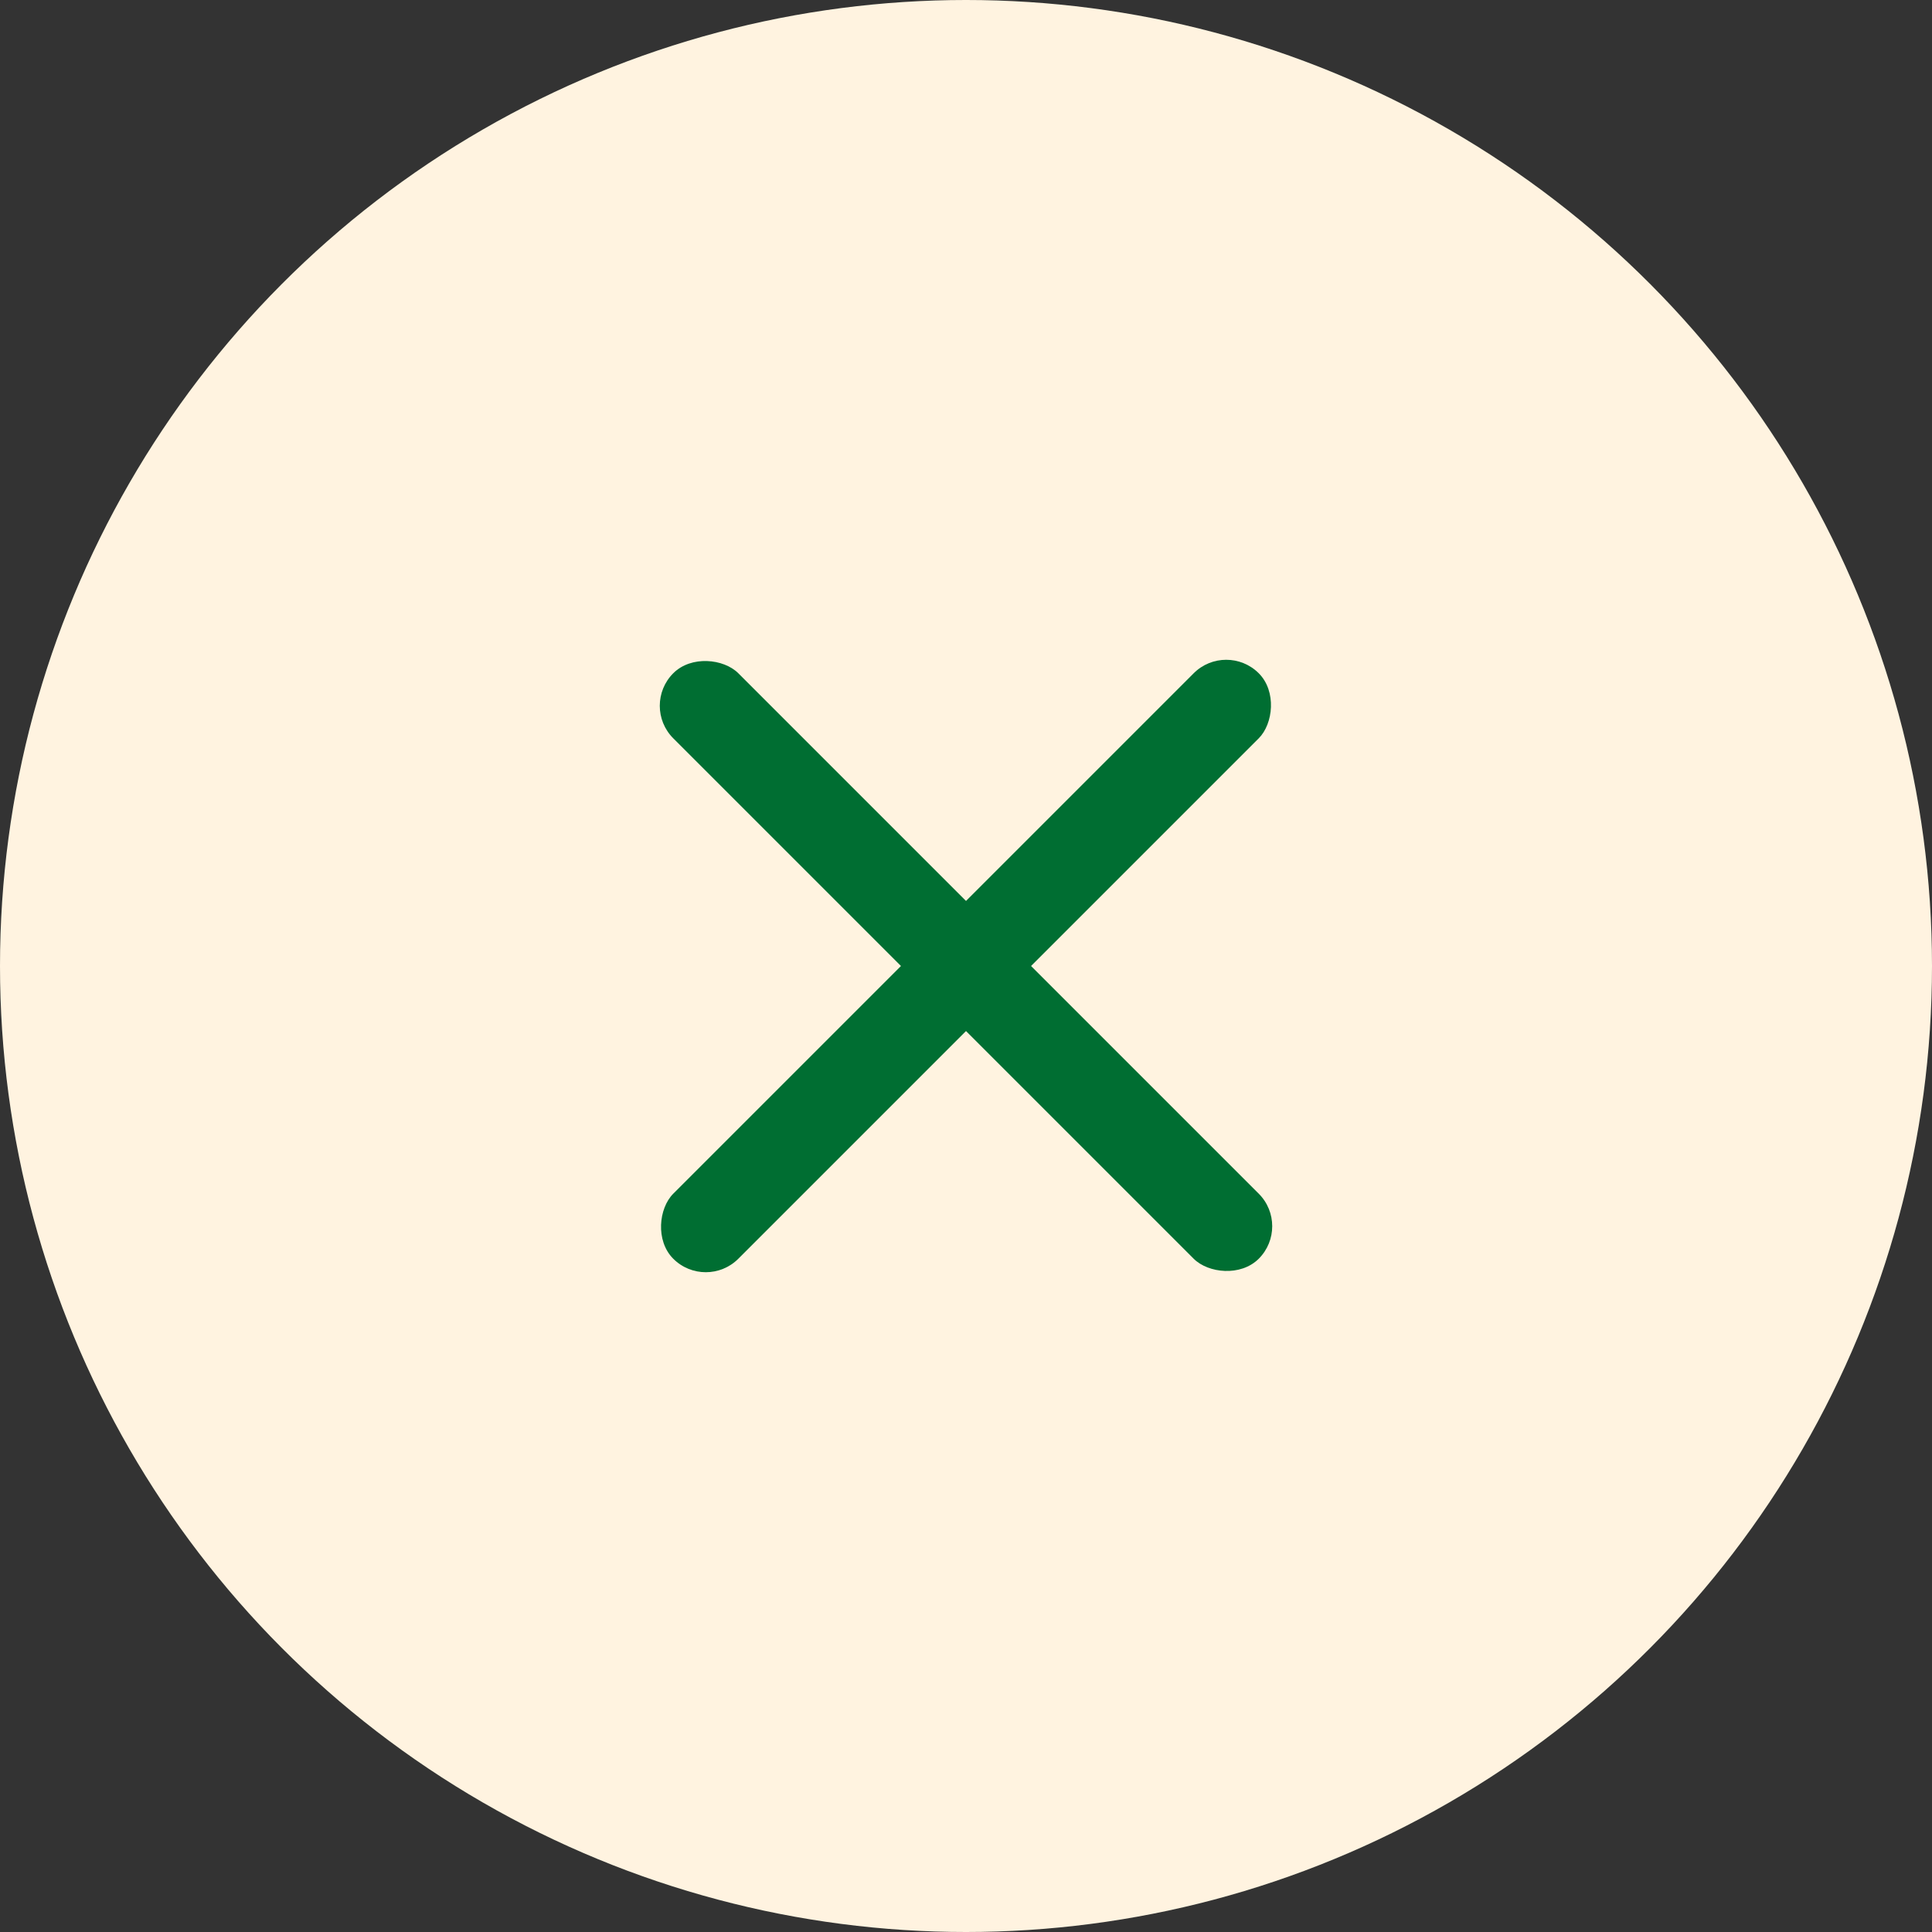
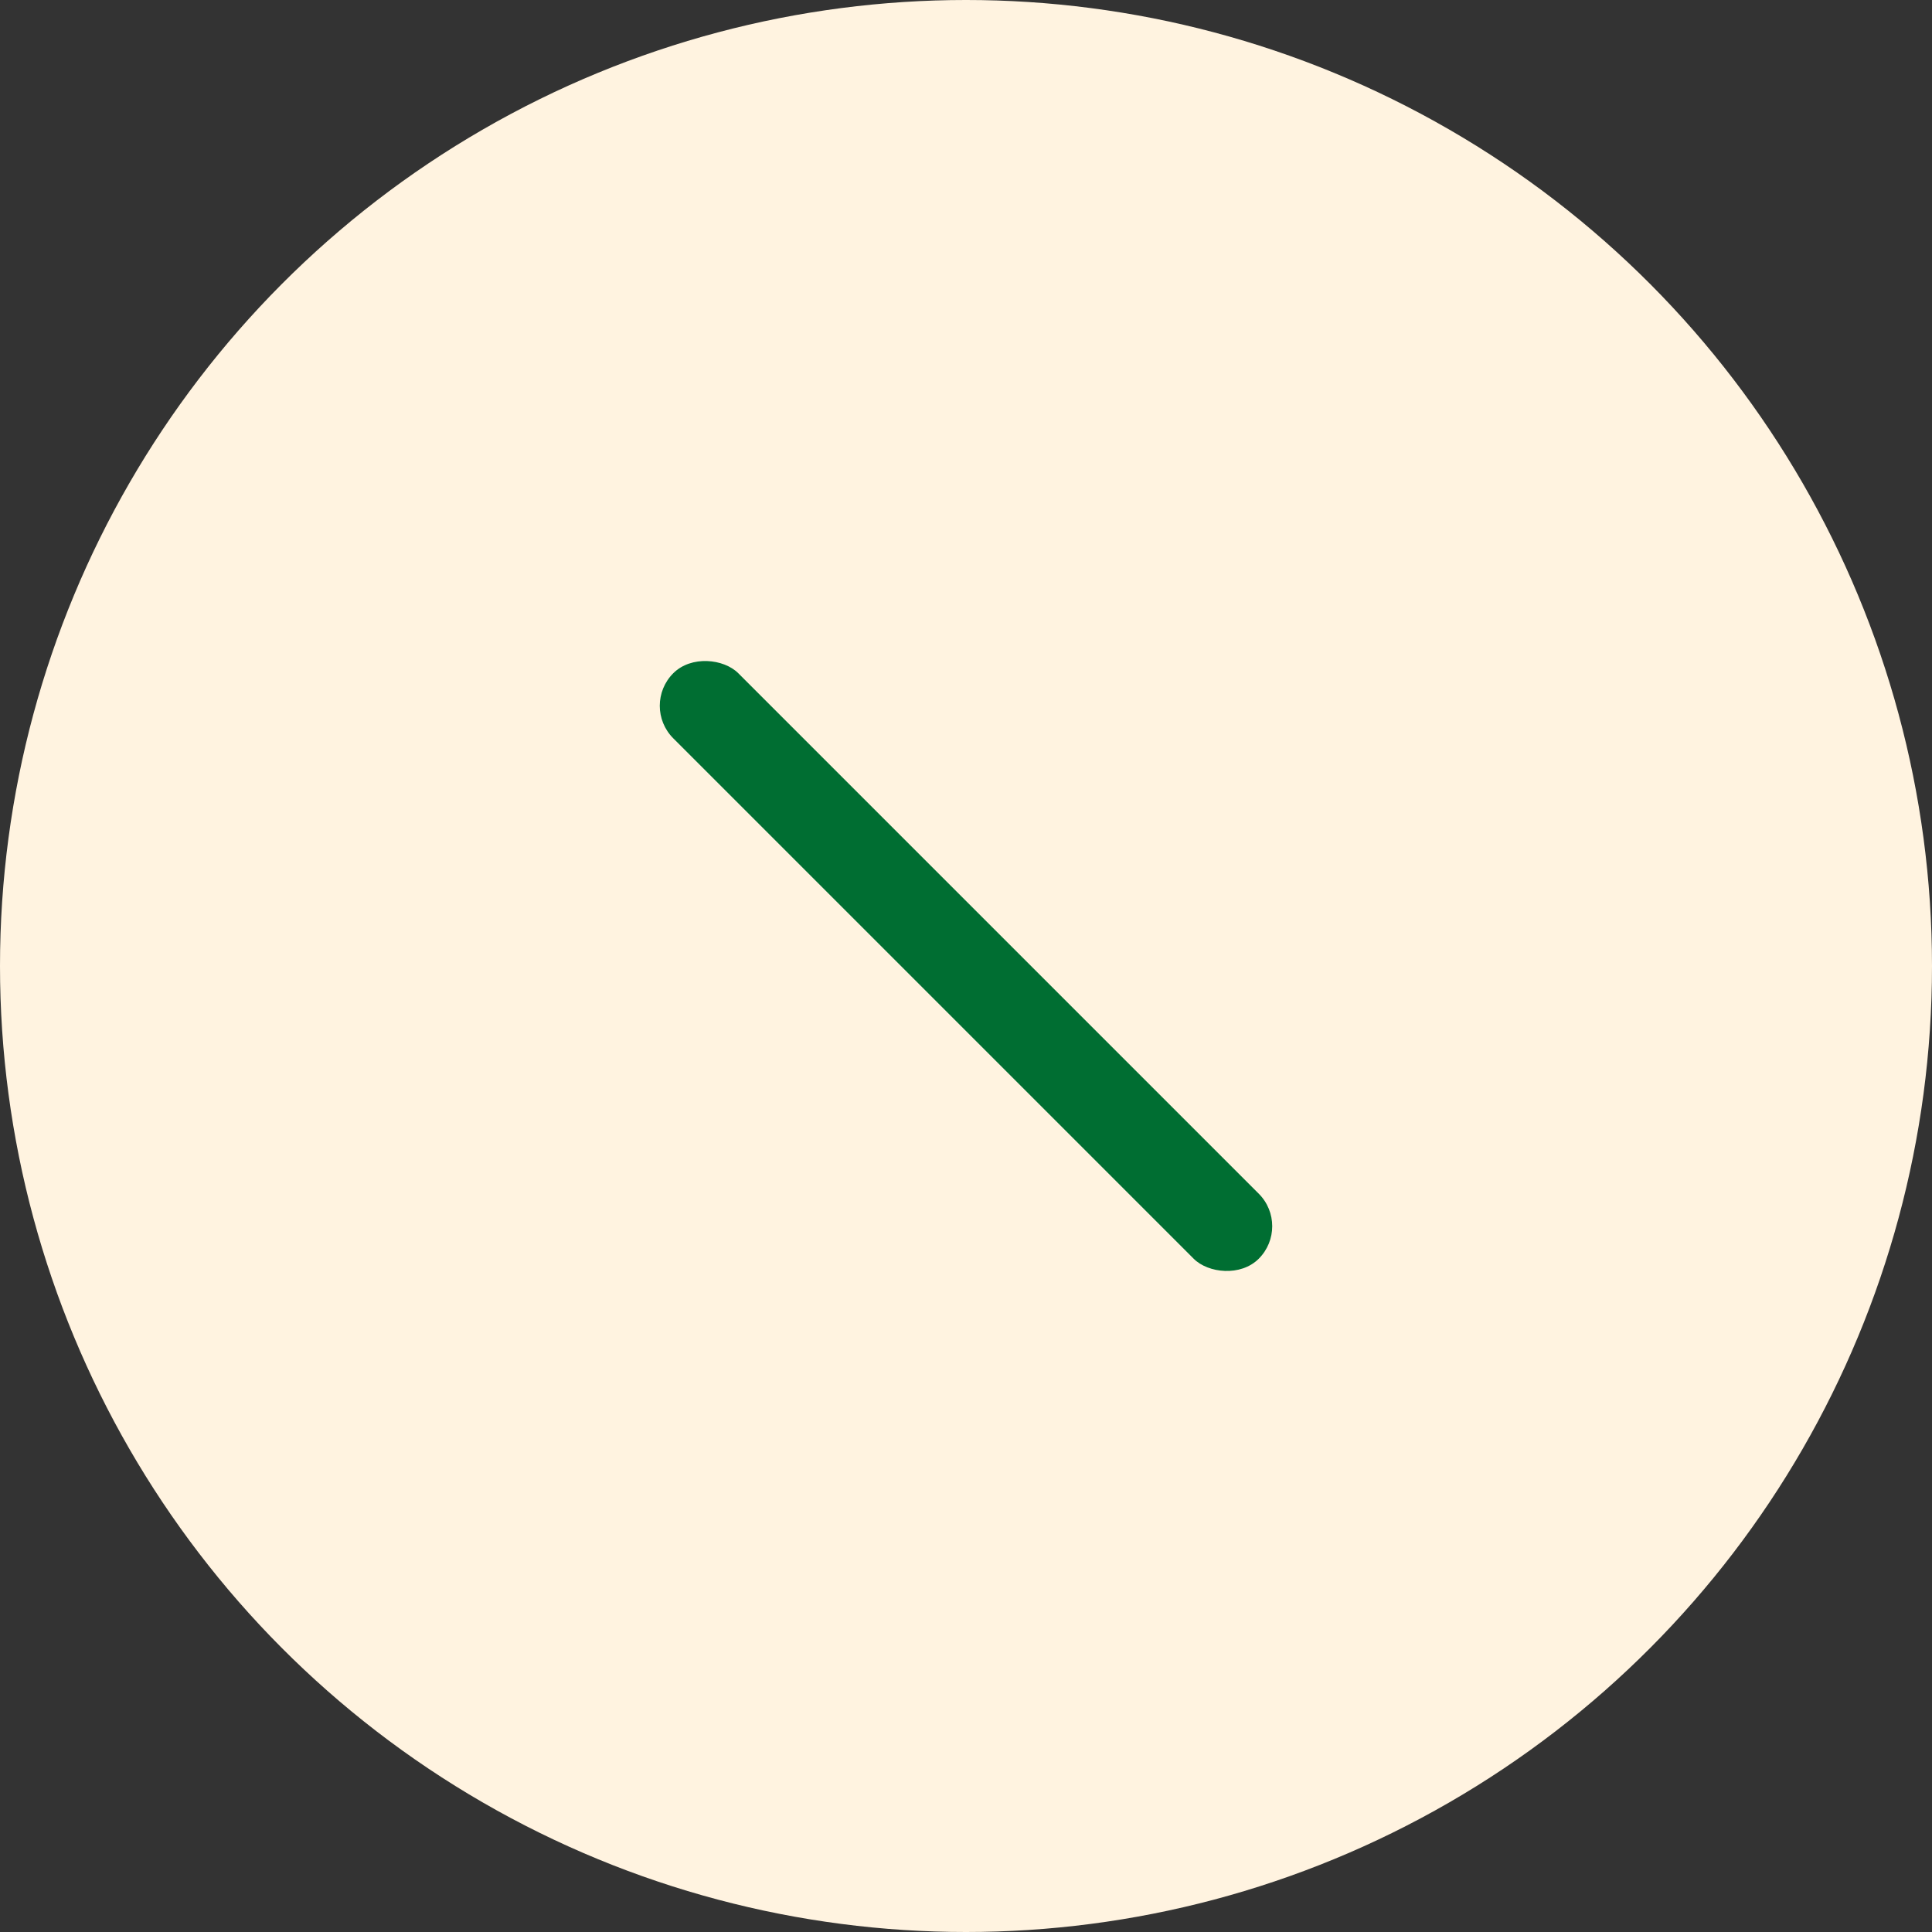
<svg xmlns="http://www.w3.org/2000/svg" width="42" height="42" viewBox="0 0 42 42" fill="none">
  <rect x="0" y="0" width="42" height="42" fill="#333333" stroke="none" />
  <circle cx="21" cy="21" r="21" fill="#FFF3E0" />
-   <rect x="26.657" y="13.929" width="2" height="18" rx="1" transform="rotate(45 26.657 13.929)" fill="#006E32" />
  <rect x="13.929" y="15.343" width="2" height="18" rx="1" transform="rotate(-45 13.929 15.343)" fill="#006E32" />
</svg>